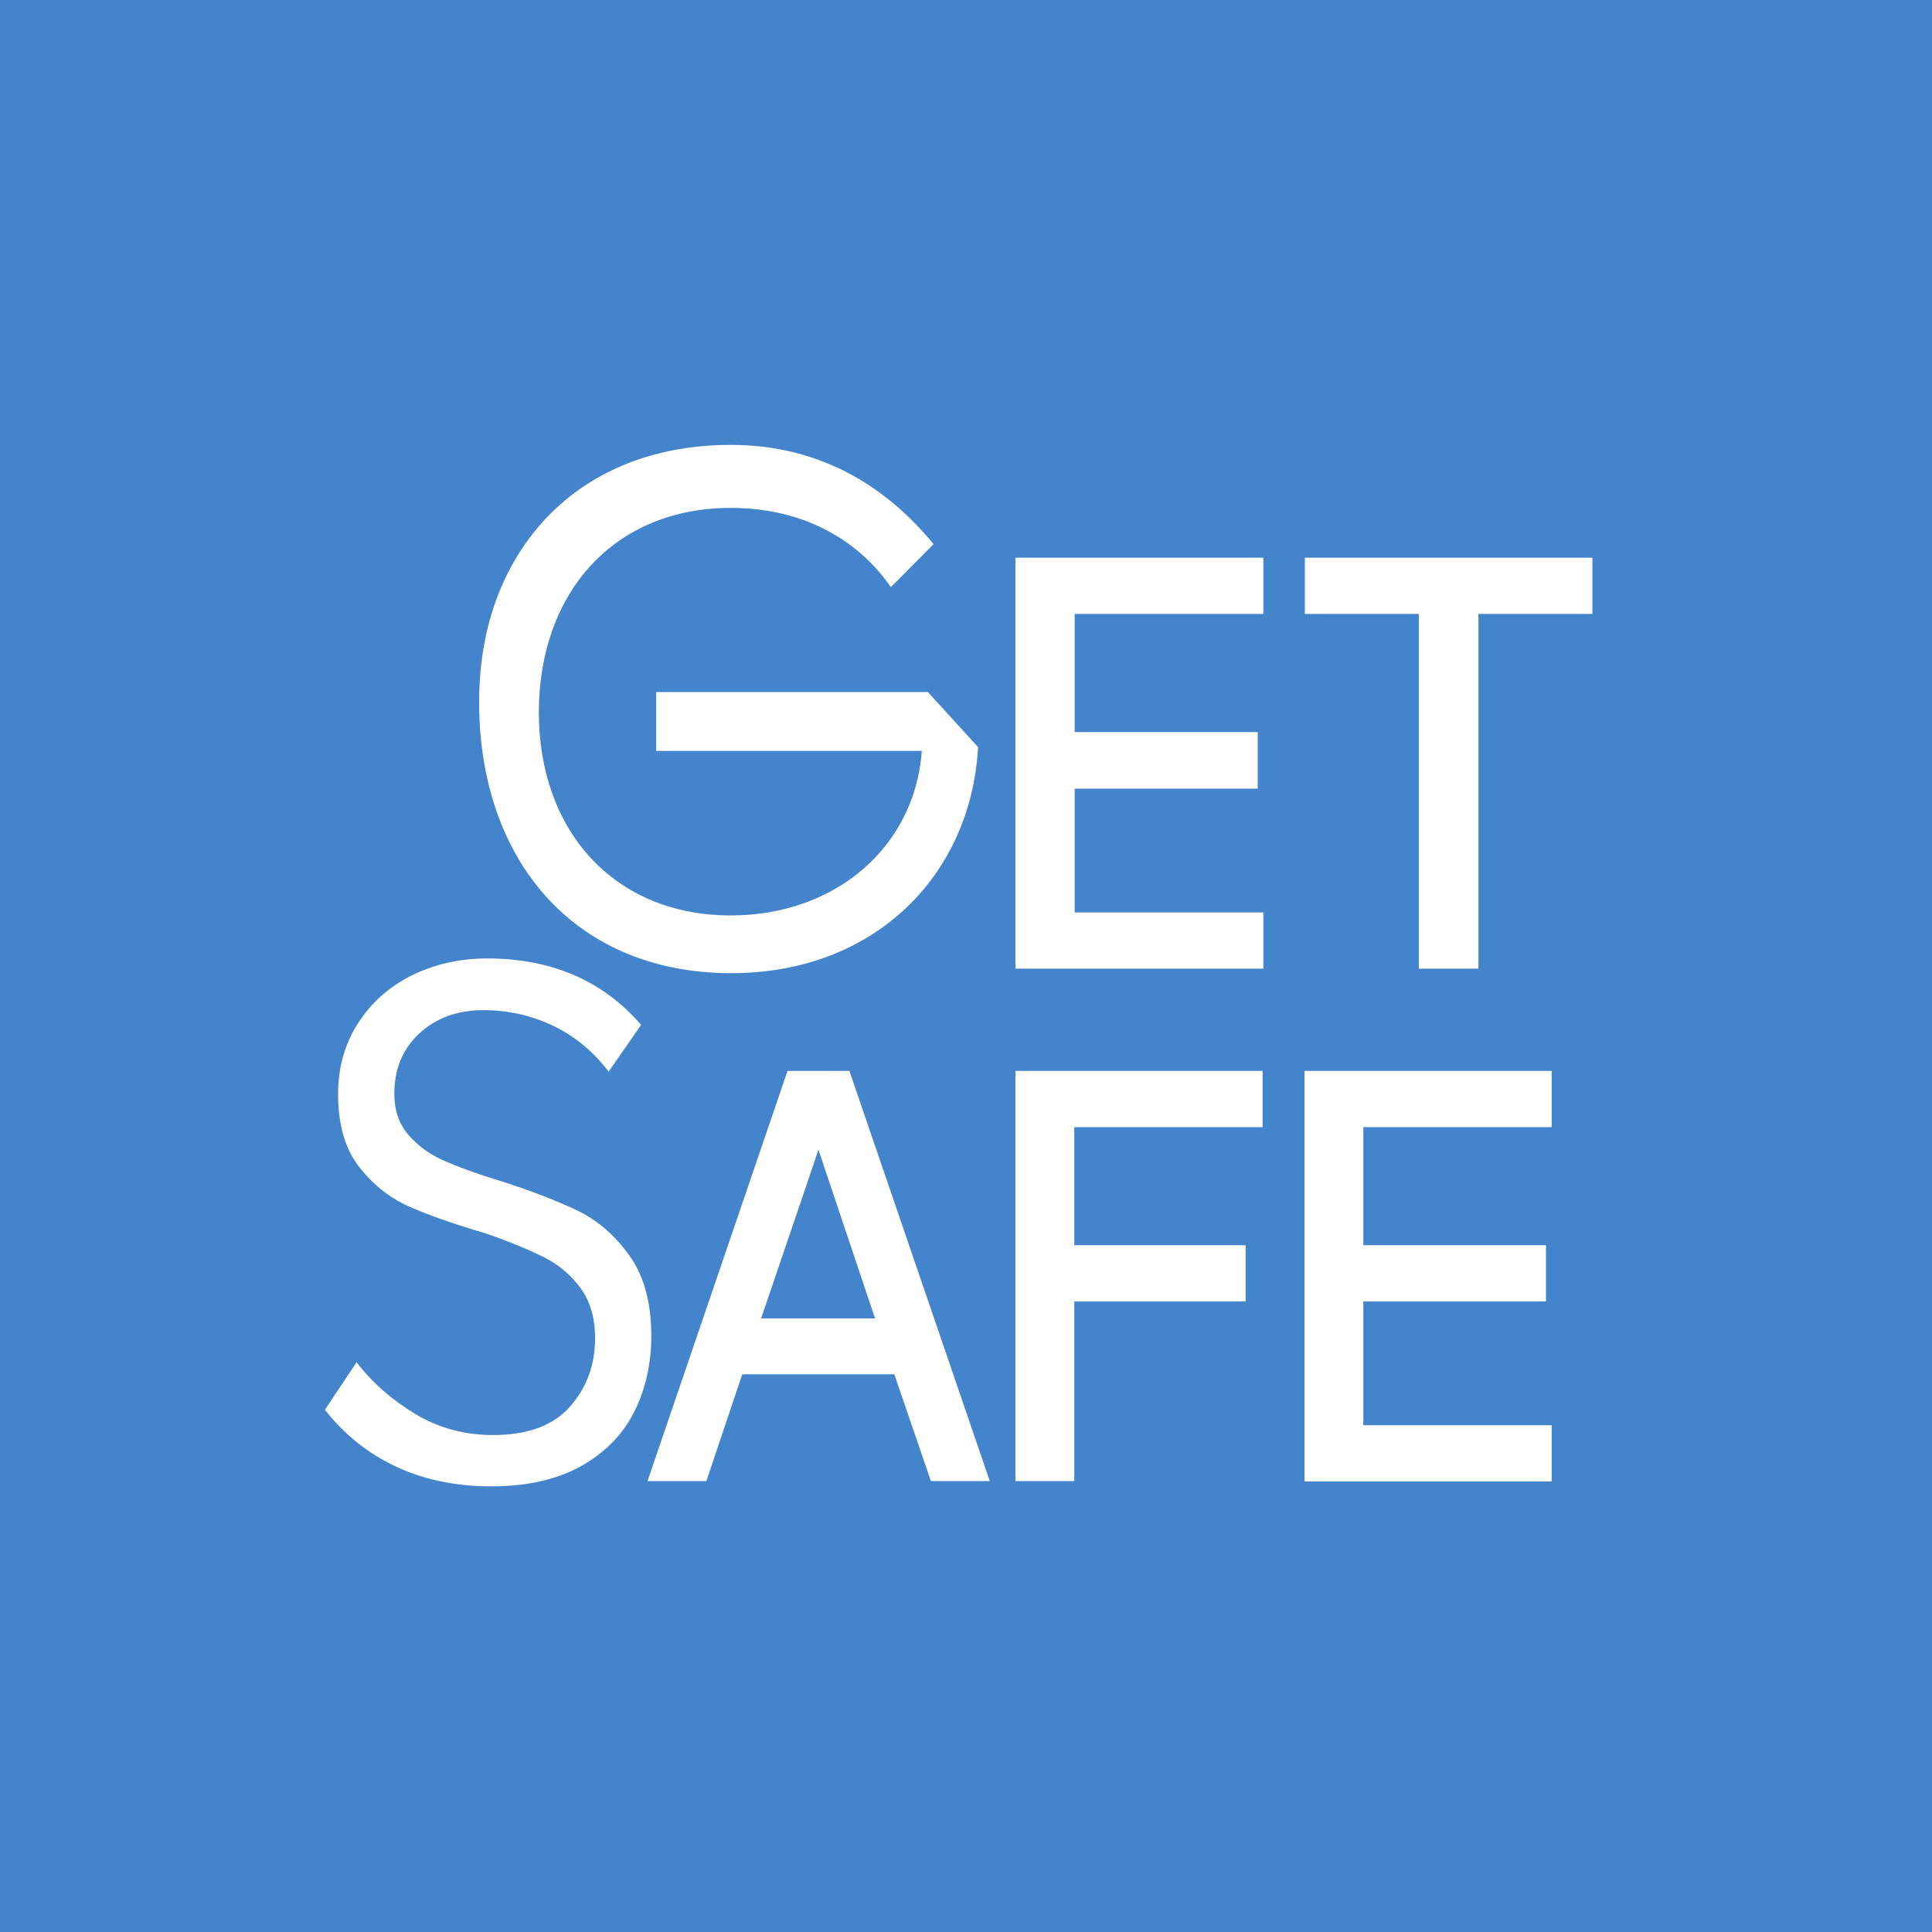
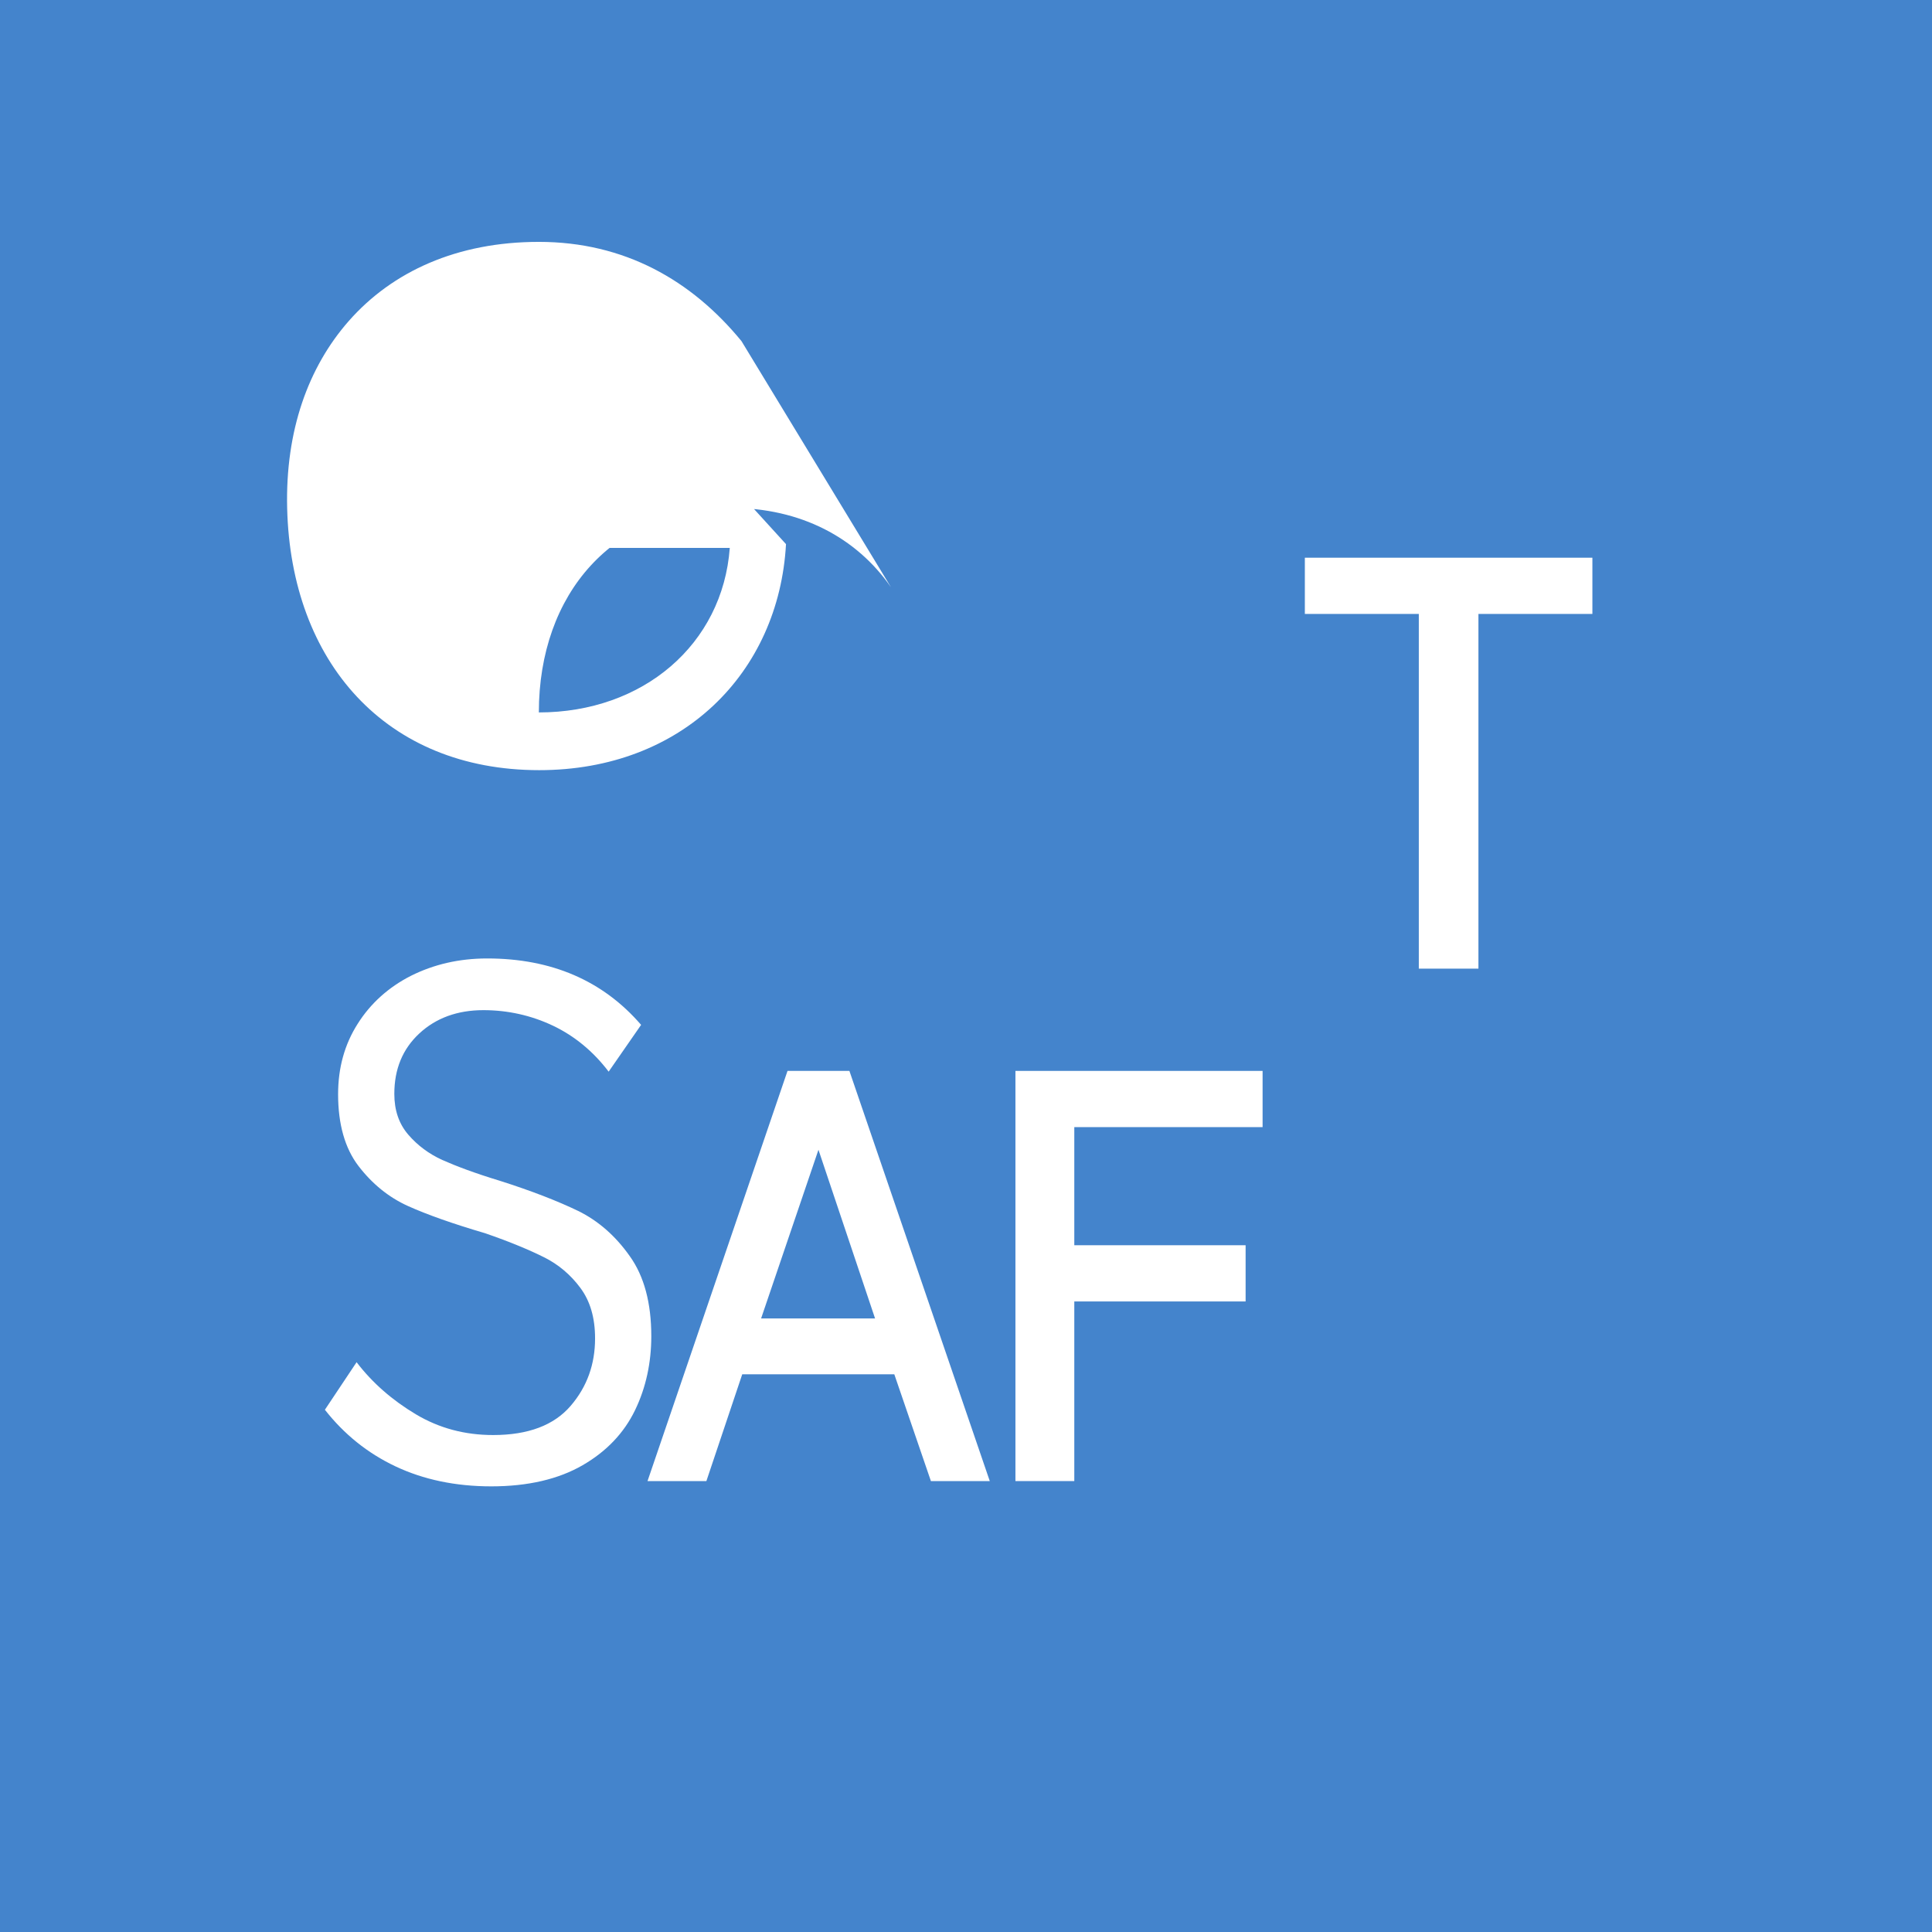
<svg xmlns="http://www.w3.org/2000/svg" version="1.1" id="Avatar" x="0px" y="0px" viewBox="0 0 512 512" style="enable-background:new 0 0 512 512;" xml:space="preserve">
  <style type="text/css">
	.st0{fill:#4484CC;}
	.st1{fill:#FFFFFF;}
</style>
  <g>
    <rect class="st0" width="512" height="512" />
    <g>
      <g>
-         <path class="st1" d="M236.1,155.6c-9.1-13.1-23.9-21-42.4-21c-31.2,0-50.9,22.7-50.9,54.2c0,31.1,19.7,53.8,50.9,53.8     c27.6,0,48.7-18,50.6-43.6h-70.4v-15.6h72l13.3,14.6c-1.9,34.1-27.5,59.9-65.4,59.9c-40.7,0-65.8-28.7-66.8-69.4     c-0.5-20.6,5.6-37.4,16.3-49.6c11.6-13.2,28.8-21,50.4-21c22.7,0,40.5,10.2,53.7,26.3L236.1,155.6z" />
-         <path class="st1" d="M269.1,147.8h65.7v14.9h-50V194h48.5V209h-48.5v32.8h50v14.9h-65.7V147.8z" />
+         <path class="st1" d="M236.1,155.6c-9.1-13.1-23.9-21-42.4-21c-31.2,0-50.9,22.7-50.9,54.2c27.6,0,48.7-18,50.6-43.6h-70.4v-15.6h72l13.3,14.6c-1.9,34.1-27.5,59.9-65.4,59.9c-40.7,0-65.8-28.7-66.8-69.4     c-0.5-20.6,5.6-37.4,16.3-49.6c11.6-13.2,28.8-21,50.4-21c22.7,0,40.5,10.2,53.7,26.3L236.1,155.6z" />
        <path class="st1" d="M391.8,256.7H376v-94h-30.2v-14.9H422v14.9h-30.2V256.7z" />
      </g>
      <g>
        <g>
          <path class="st1" d="M94.5,361c4.2,5.5,9.5,10.1,15.7,13.8s13,5.5,20.5,5.5c9.3,0,16.1-2.6,20.5-7.7c4.4-5.1,6.5-11.1,6.5-17.9      c0-5.5-1.3-9.9-3.9-13.4c-2.6-3.5-5.8-6.2-9.6-8.1c-3.8-1.9-9-4.1-15.7-6.4c-8.5-2.5-15.3-4.9-20.4-7.2      c-5.1-2.3-9.5-5.9-13.1-10.6c-3.6-4.7-5.4-11.1-5.4-19c0-7,1.7-13.2,5.2-18.7c3.4-5.4,8.2-9.7,14.1-12.7c6-3,12.7-4.6,20.2-4.6      c17.1,0,30.7,5.9,40.8,17.6l-8.6,12.4c-4.1-5.4-9.1-9.5-14.8-12.2c-5.7-2.7-11.9-4.1-18.4-4.1c-6.9,0-12.6,2.1-17,6.2      c-4.4,4.1-6.6,9.4-6.6,16c0,4.3,1.2,7.9,3.7,10.8s5.5,5.1,9,6.7c3.6,1.6,8.6,3.5,15.2,5.5c8.5,2.7,15.4,5.4,20.8,8      c5.3,2.6,9.9,6.6,13.7,12c3.8,5.3,5.7,12.4,5.7,21.2c0,7-1.4,13.6-4.3,19.6c-2.9,6-7.5,10.9-13.9,14.6      c-6.4,3.7-14.5,5.6-24.2,5.6c-9.5,0-18-1.8-25.4-5.3c-7.4-3.5-13.6-8.5-18.7-15L94.5,361z" />
        </g>
        <path class="st1" d="M208.7,283.8h16.4l37.2,108.7h-15.6l-9.7-28.3h-40.3l-9.5,28.3h-15.6L208.7,283.8z M201.7,349.4h30.2     l-15-44.7L201.7,349.4z" />
        <path class="st1" d="M269.1,283.8h65.5v14.9h-49.9V330h45.4v14.9h-45.4v47.6h-15.6V283.8z" />
-         <path class="st1" d="M345.7,283.8h65.5v14.9h-49.9V330h48.4v14.9h-48.4v32.8h49.9v14.9h-65.5V283.8z" />
      </g>
    </g>
  </g>
</svg>